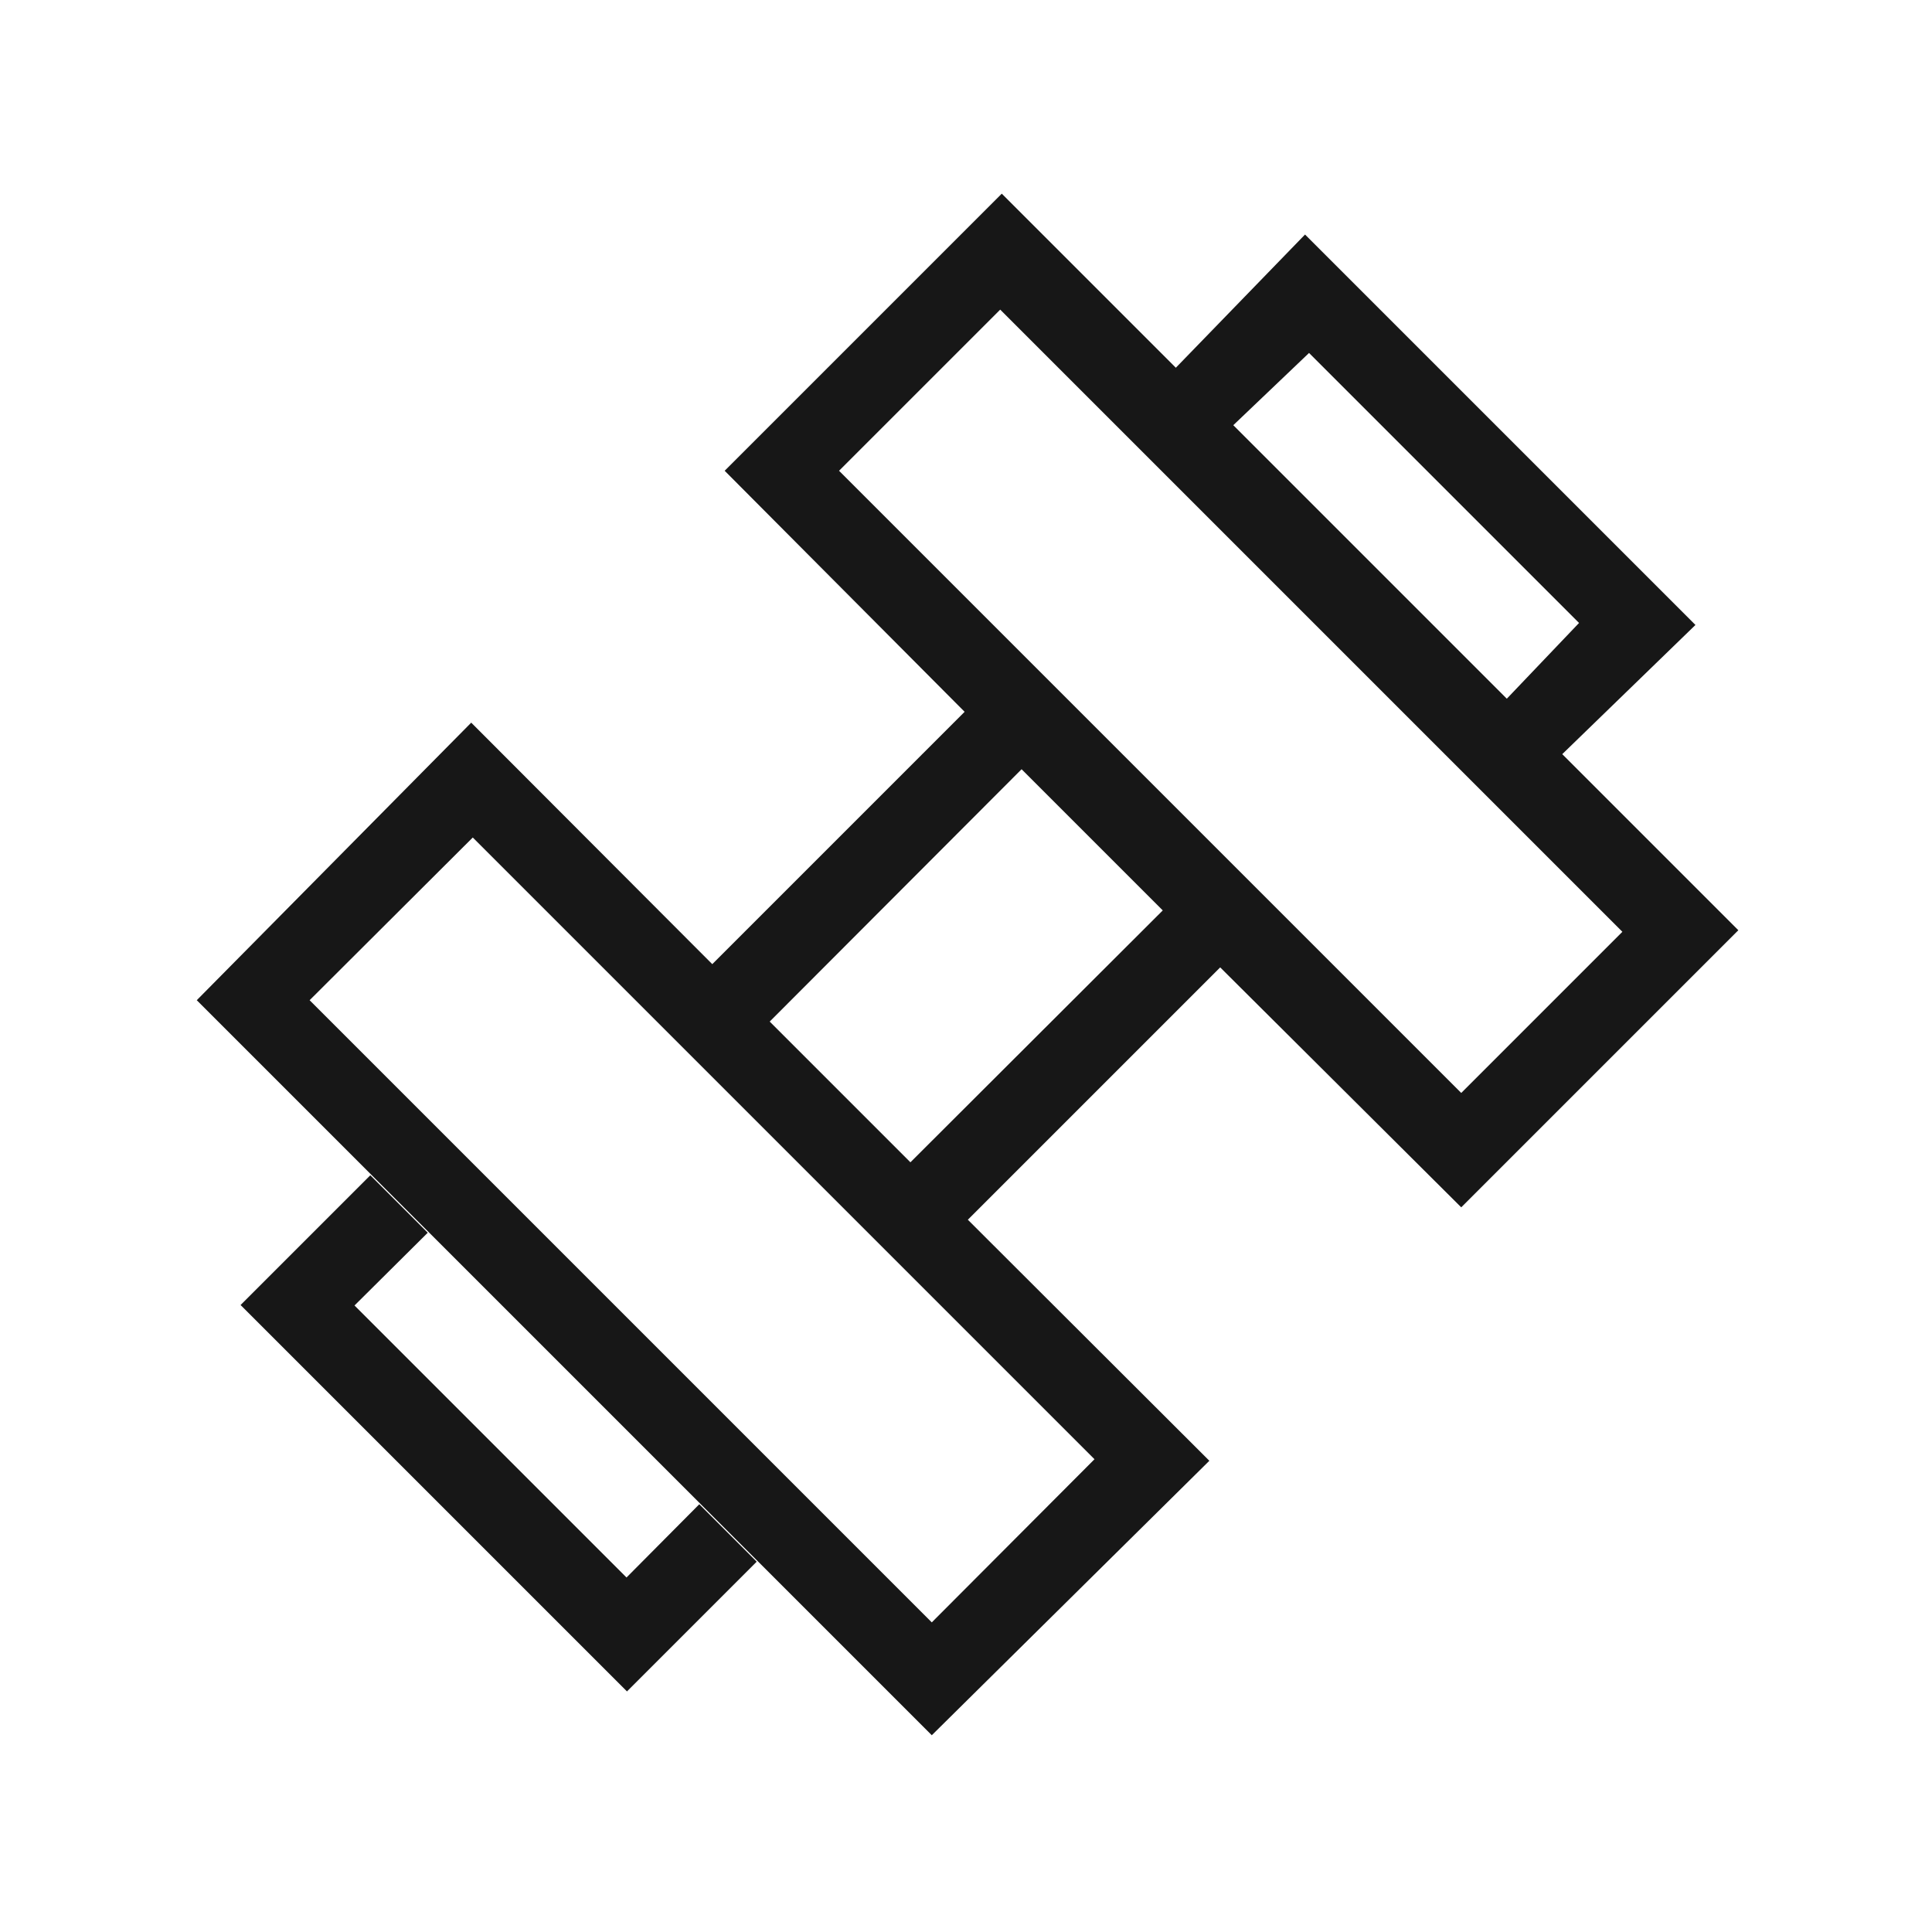
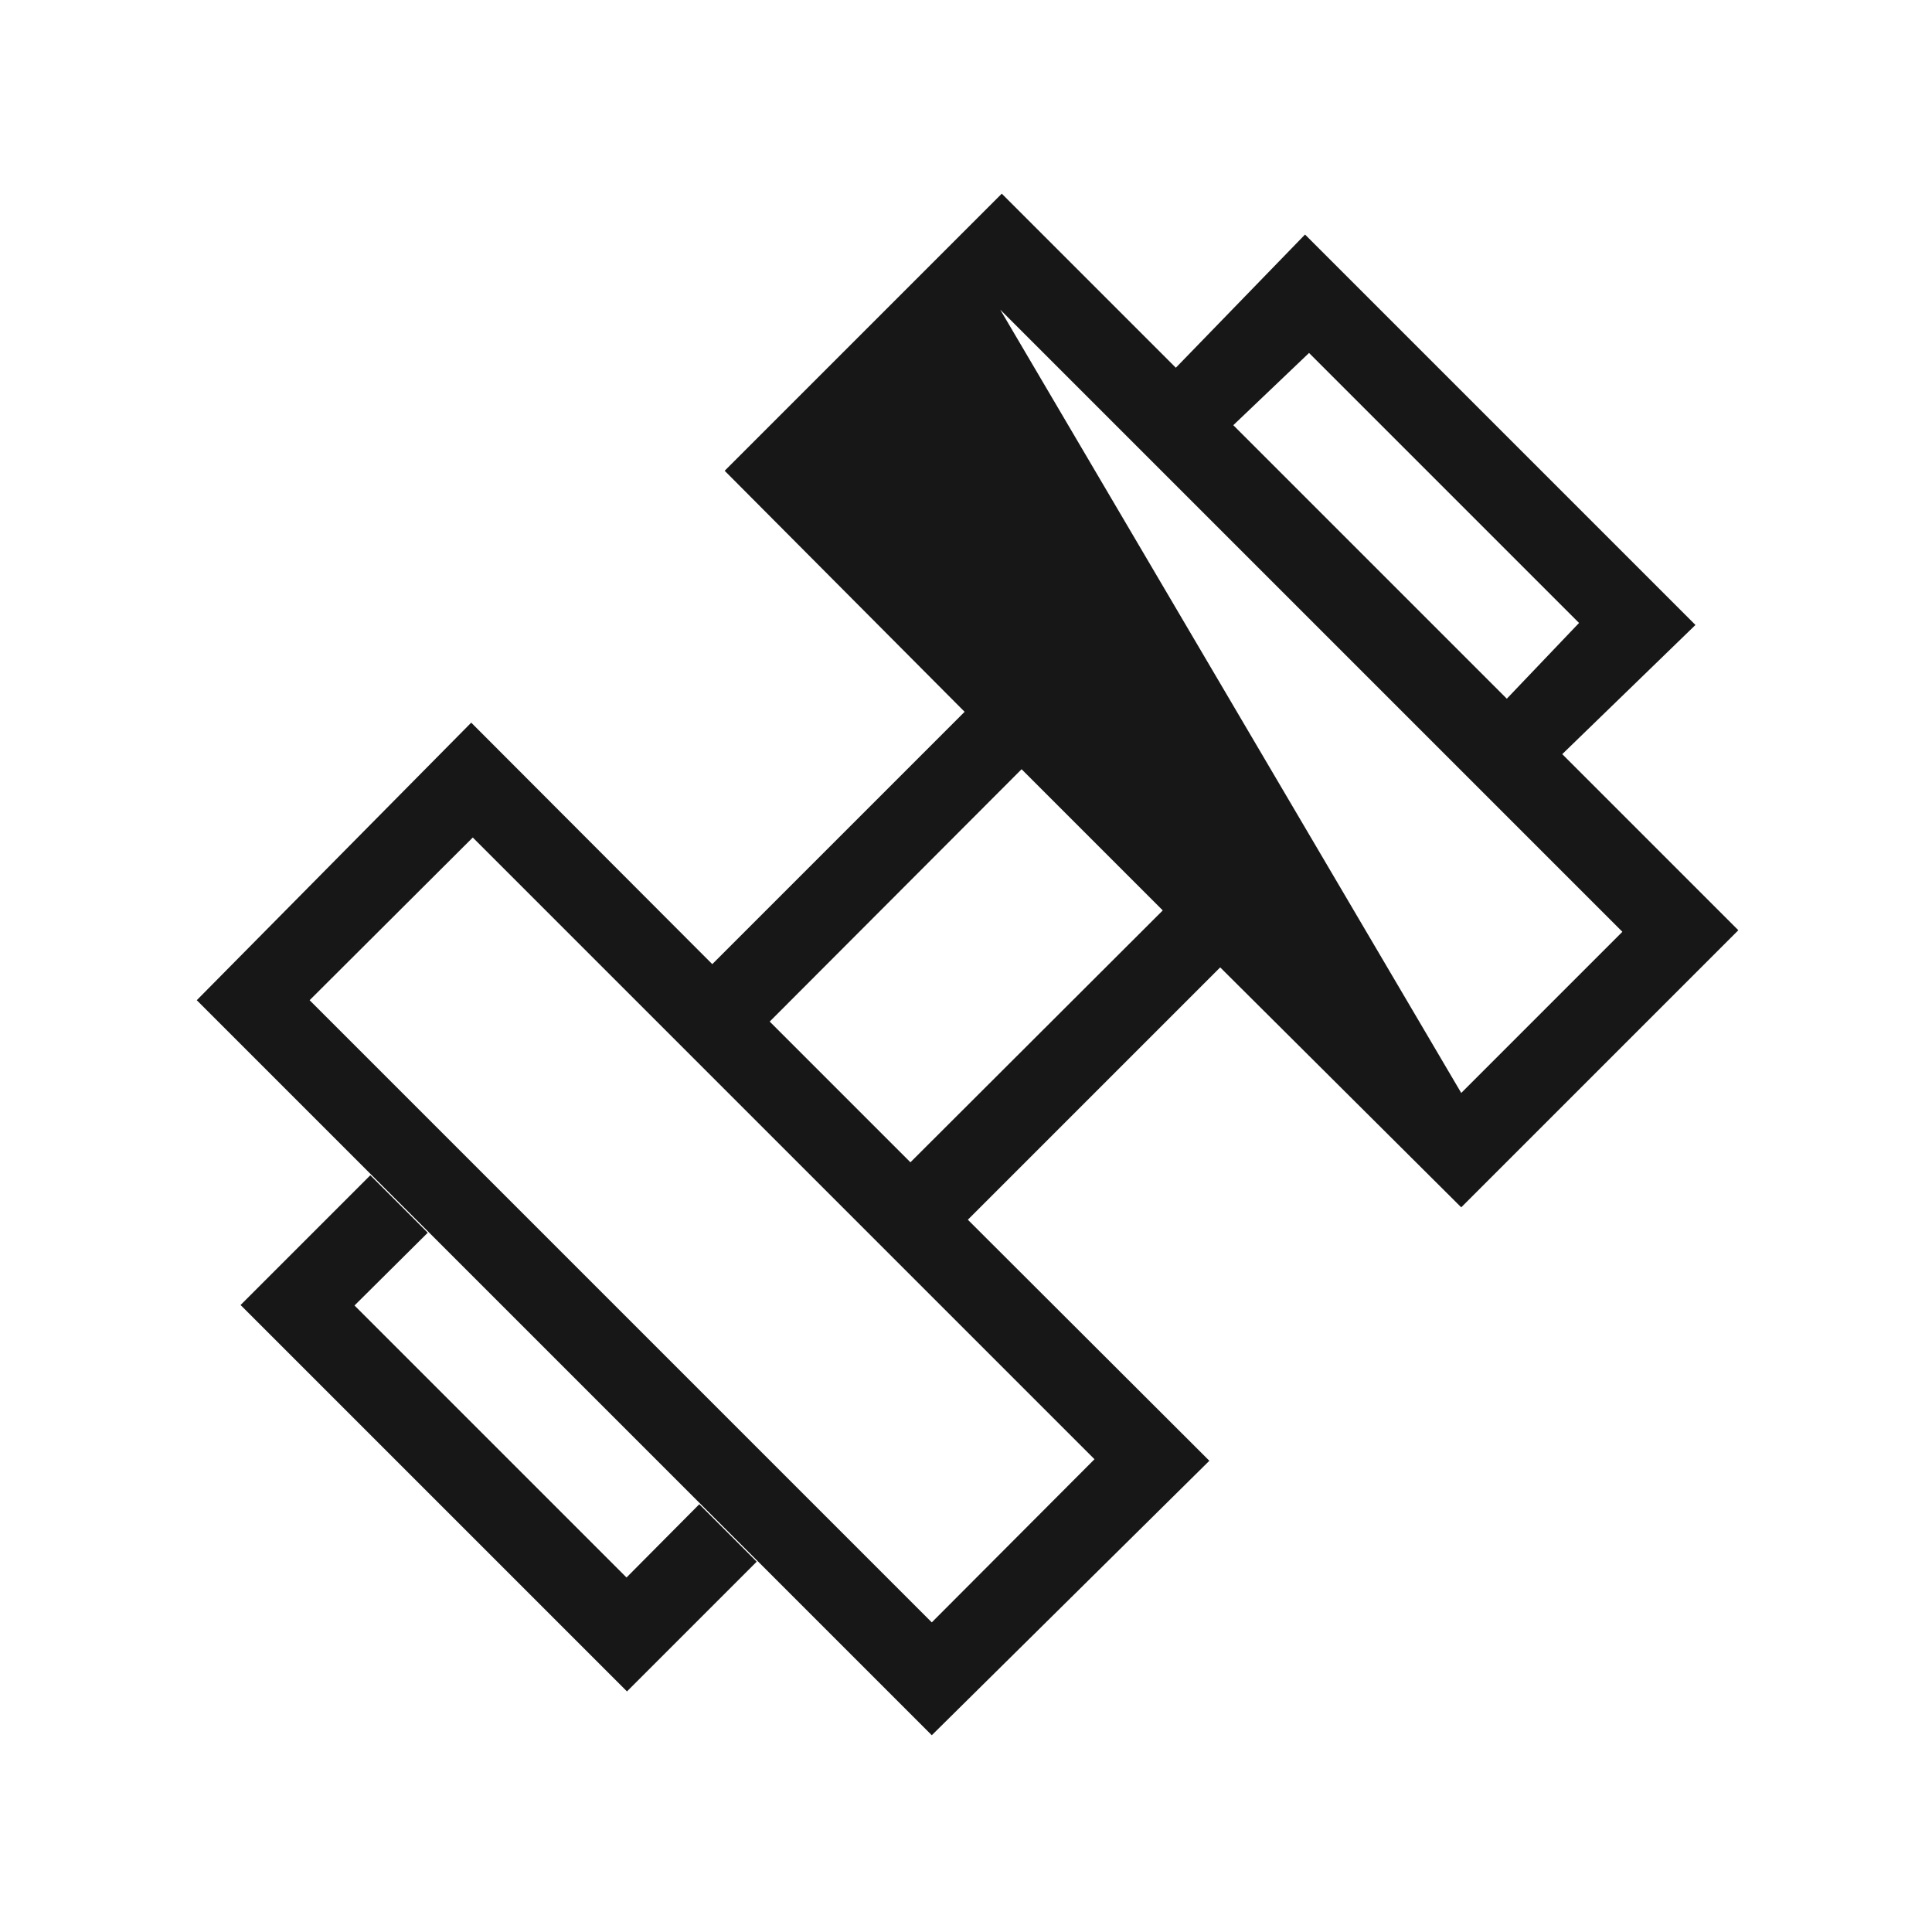
<svg xmlns="http://www.w3.org/2000/svg" fill="#171717" width="24px" viewBox="0 -960 960 960" height="24px">
-   <path d="m776-585-27.54-27.54 36.16-37.92-134.16-134.16-37.92 36.16L584-777l64.46-66.46 194 194L776-585ZM119.54-311.54 184-376l28.54 28.54-36.39 36.15 135.16 135.16 36.15-36.39L376-184l-64.46 64.46-192-192Zm606.54-105.38L806.15-497 497-806.15l-80.08 80.07 309.16 309.16ZM463-153.85l80.85-81.07-308.93-308.93L153.85-463 463-153.85Zm-10.62-228.61 125.39-125.16-70.15-70.15-125.16 125.39 69.92 69.92Zm148.54 148.31L463-97.77 97.77-463l136.38-137.92 119.77 120 125.39-125.39-119.23-119.77 137.69-137.69 366 366-137.69 137.69-119.77-119.23-125.39 125.39 120 119.77Z" />
+   <path d="m776-585-27.54-27.54 36.16-37.92-134.16-134.16-37.92 36.16L584-777l64.46-66.46 194 194L776-585ZM119.54-311.54 184-376l28.54 28.54-36.39 36.15 135.16 135.16 36.15-36.39L376-184l-64.46 64.46-192-192Zm606.54-105.38L806.15-497 497-806.15ZM463-153.85l80.85-81.07-308.93-308.93L153.85-463 463-153.85Zm-10.62-228.61 125.39-125.16-70.15-70.15-125.16 125.39 69.92 69.92Zm148.54 148.31L463-97.77 97.77-463l136.38-137.92 119.77 120 125.39-125.39-119.23-119.77 137.69-137.69 366 366-137.69 137.69-119.77-119.23-125.39 125.39 120 119.77Z" />
</svg>